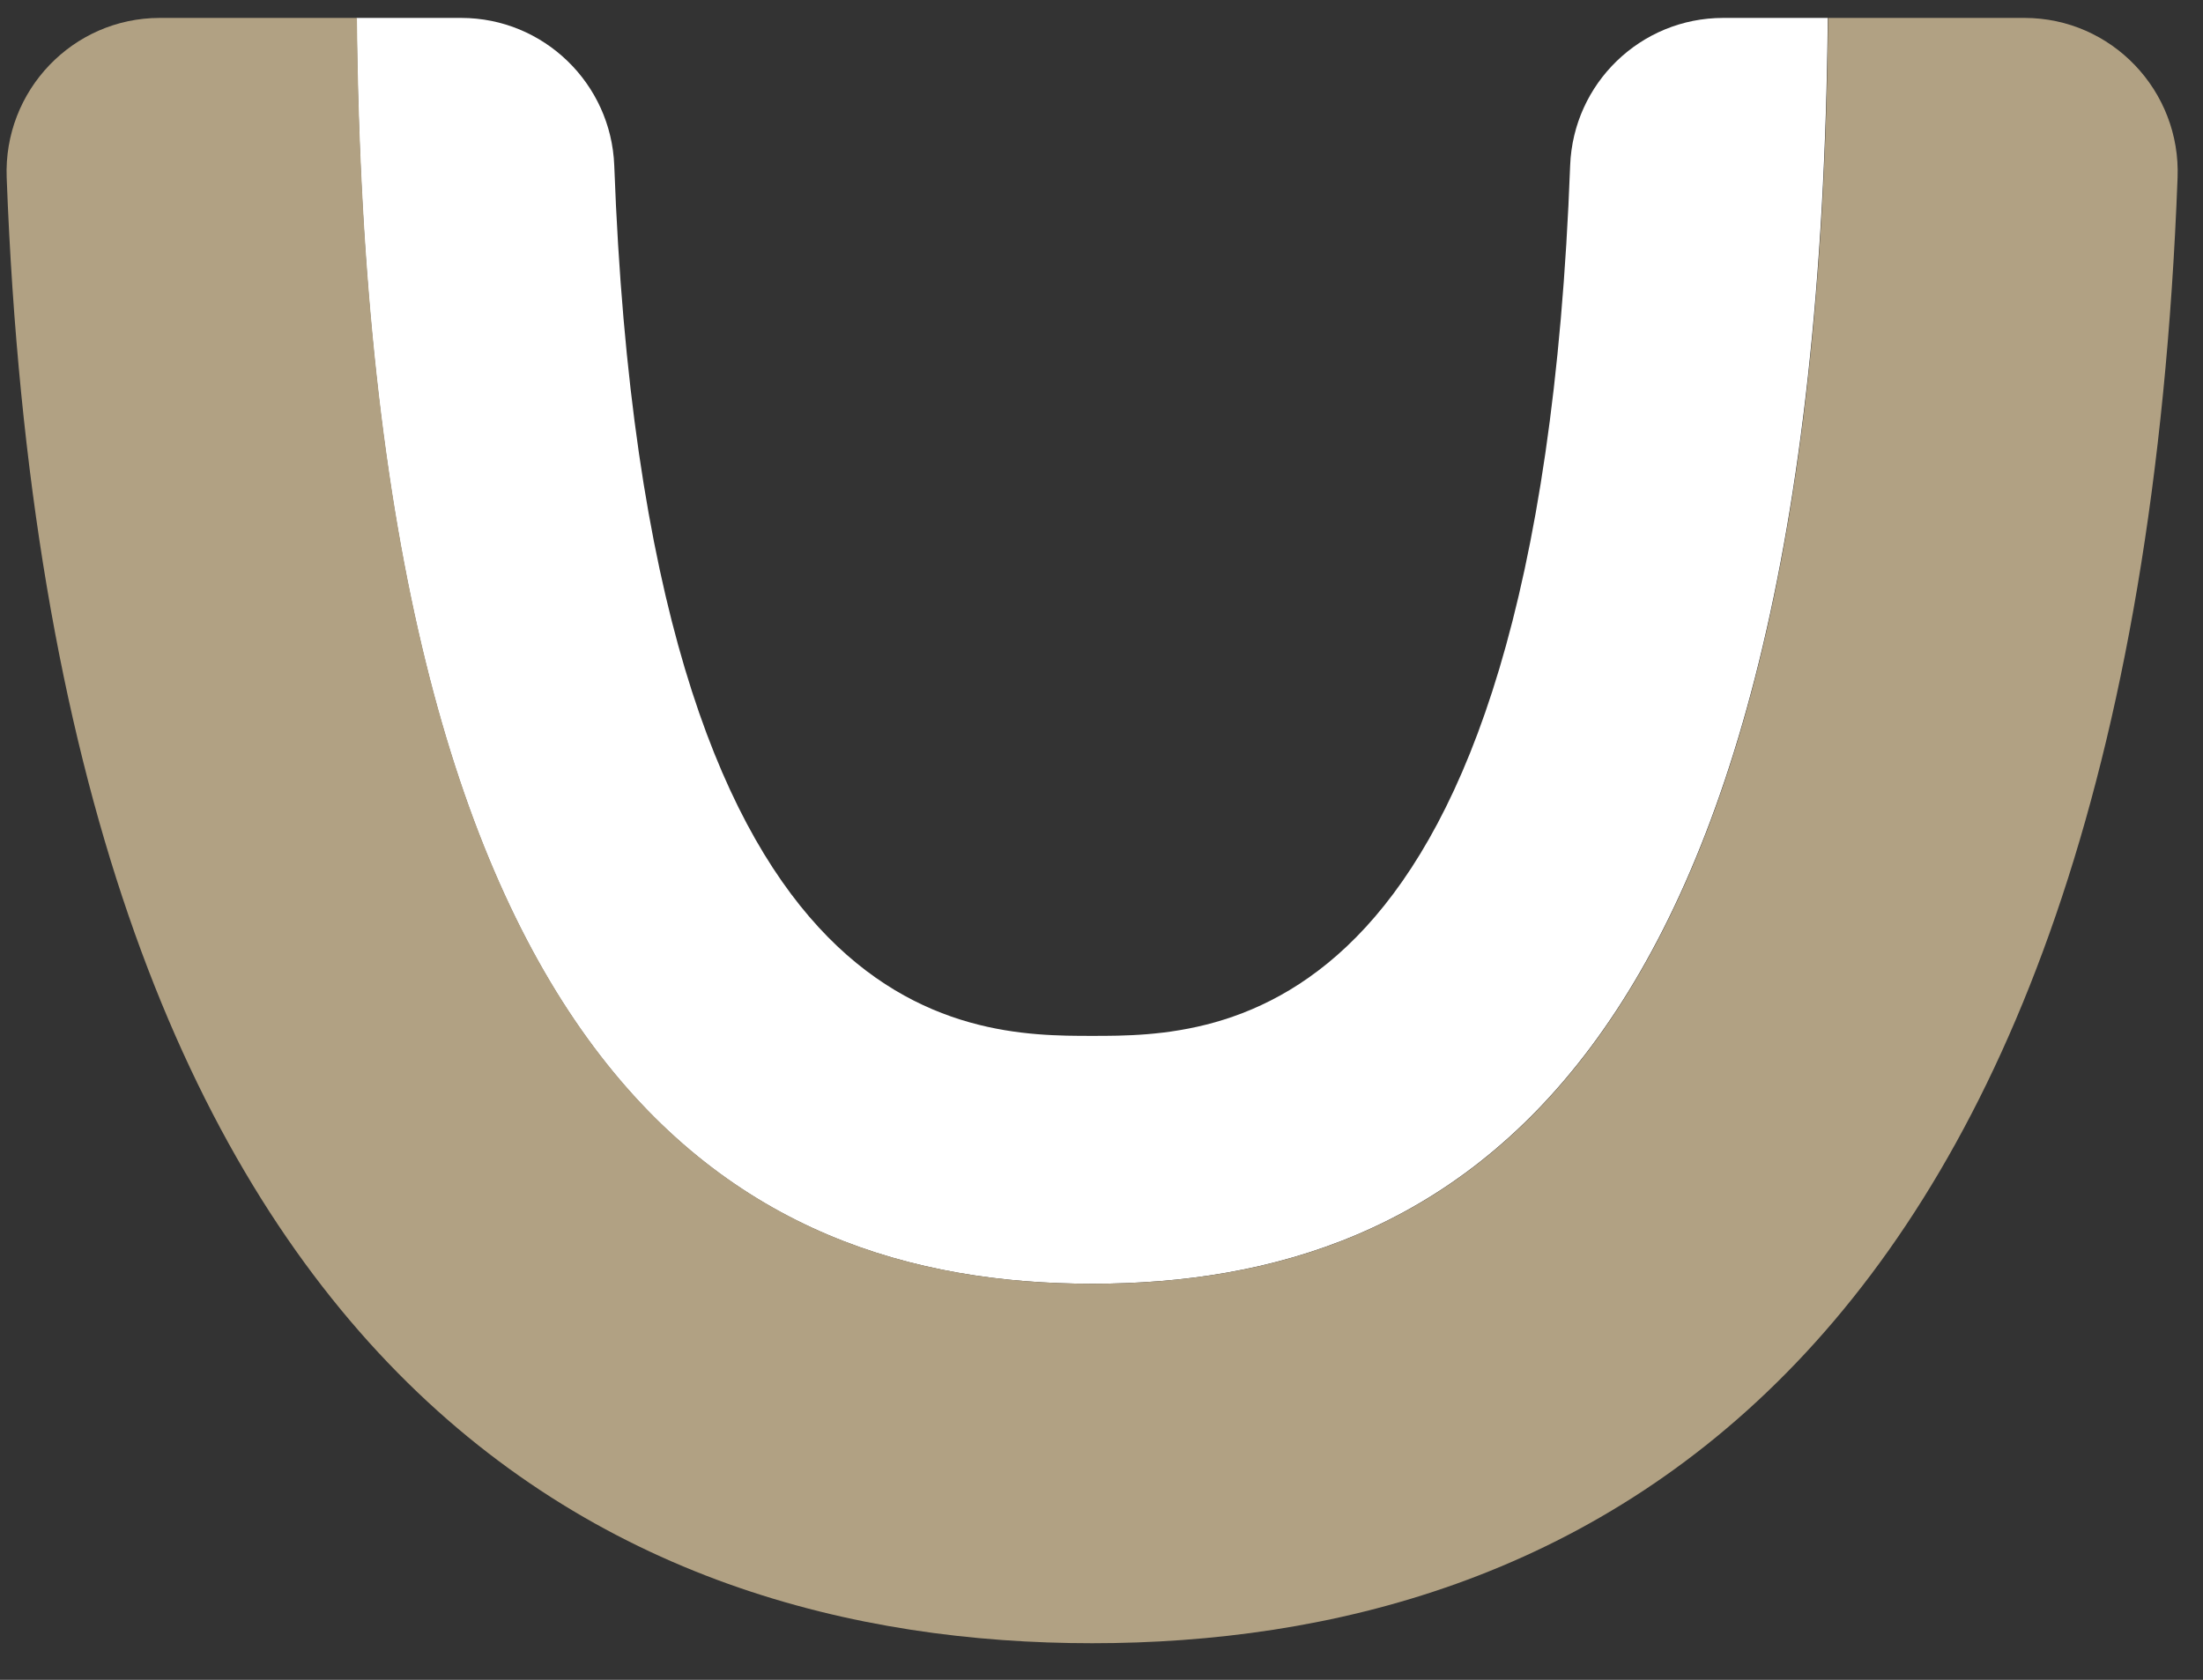
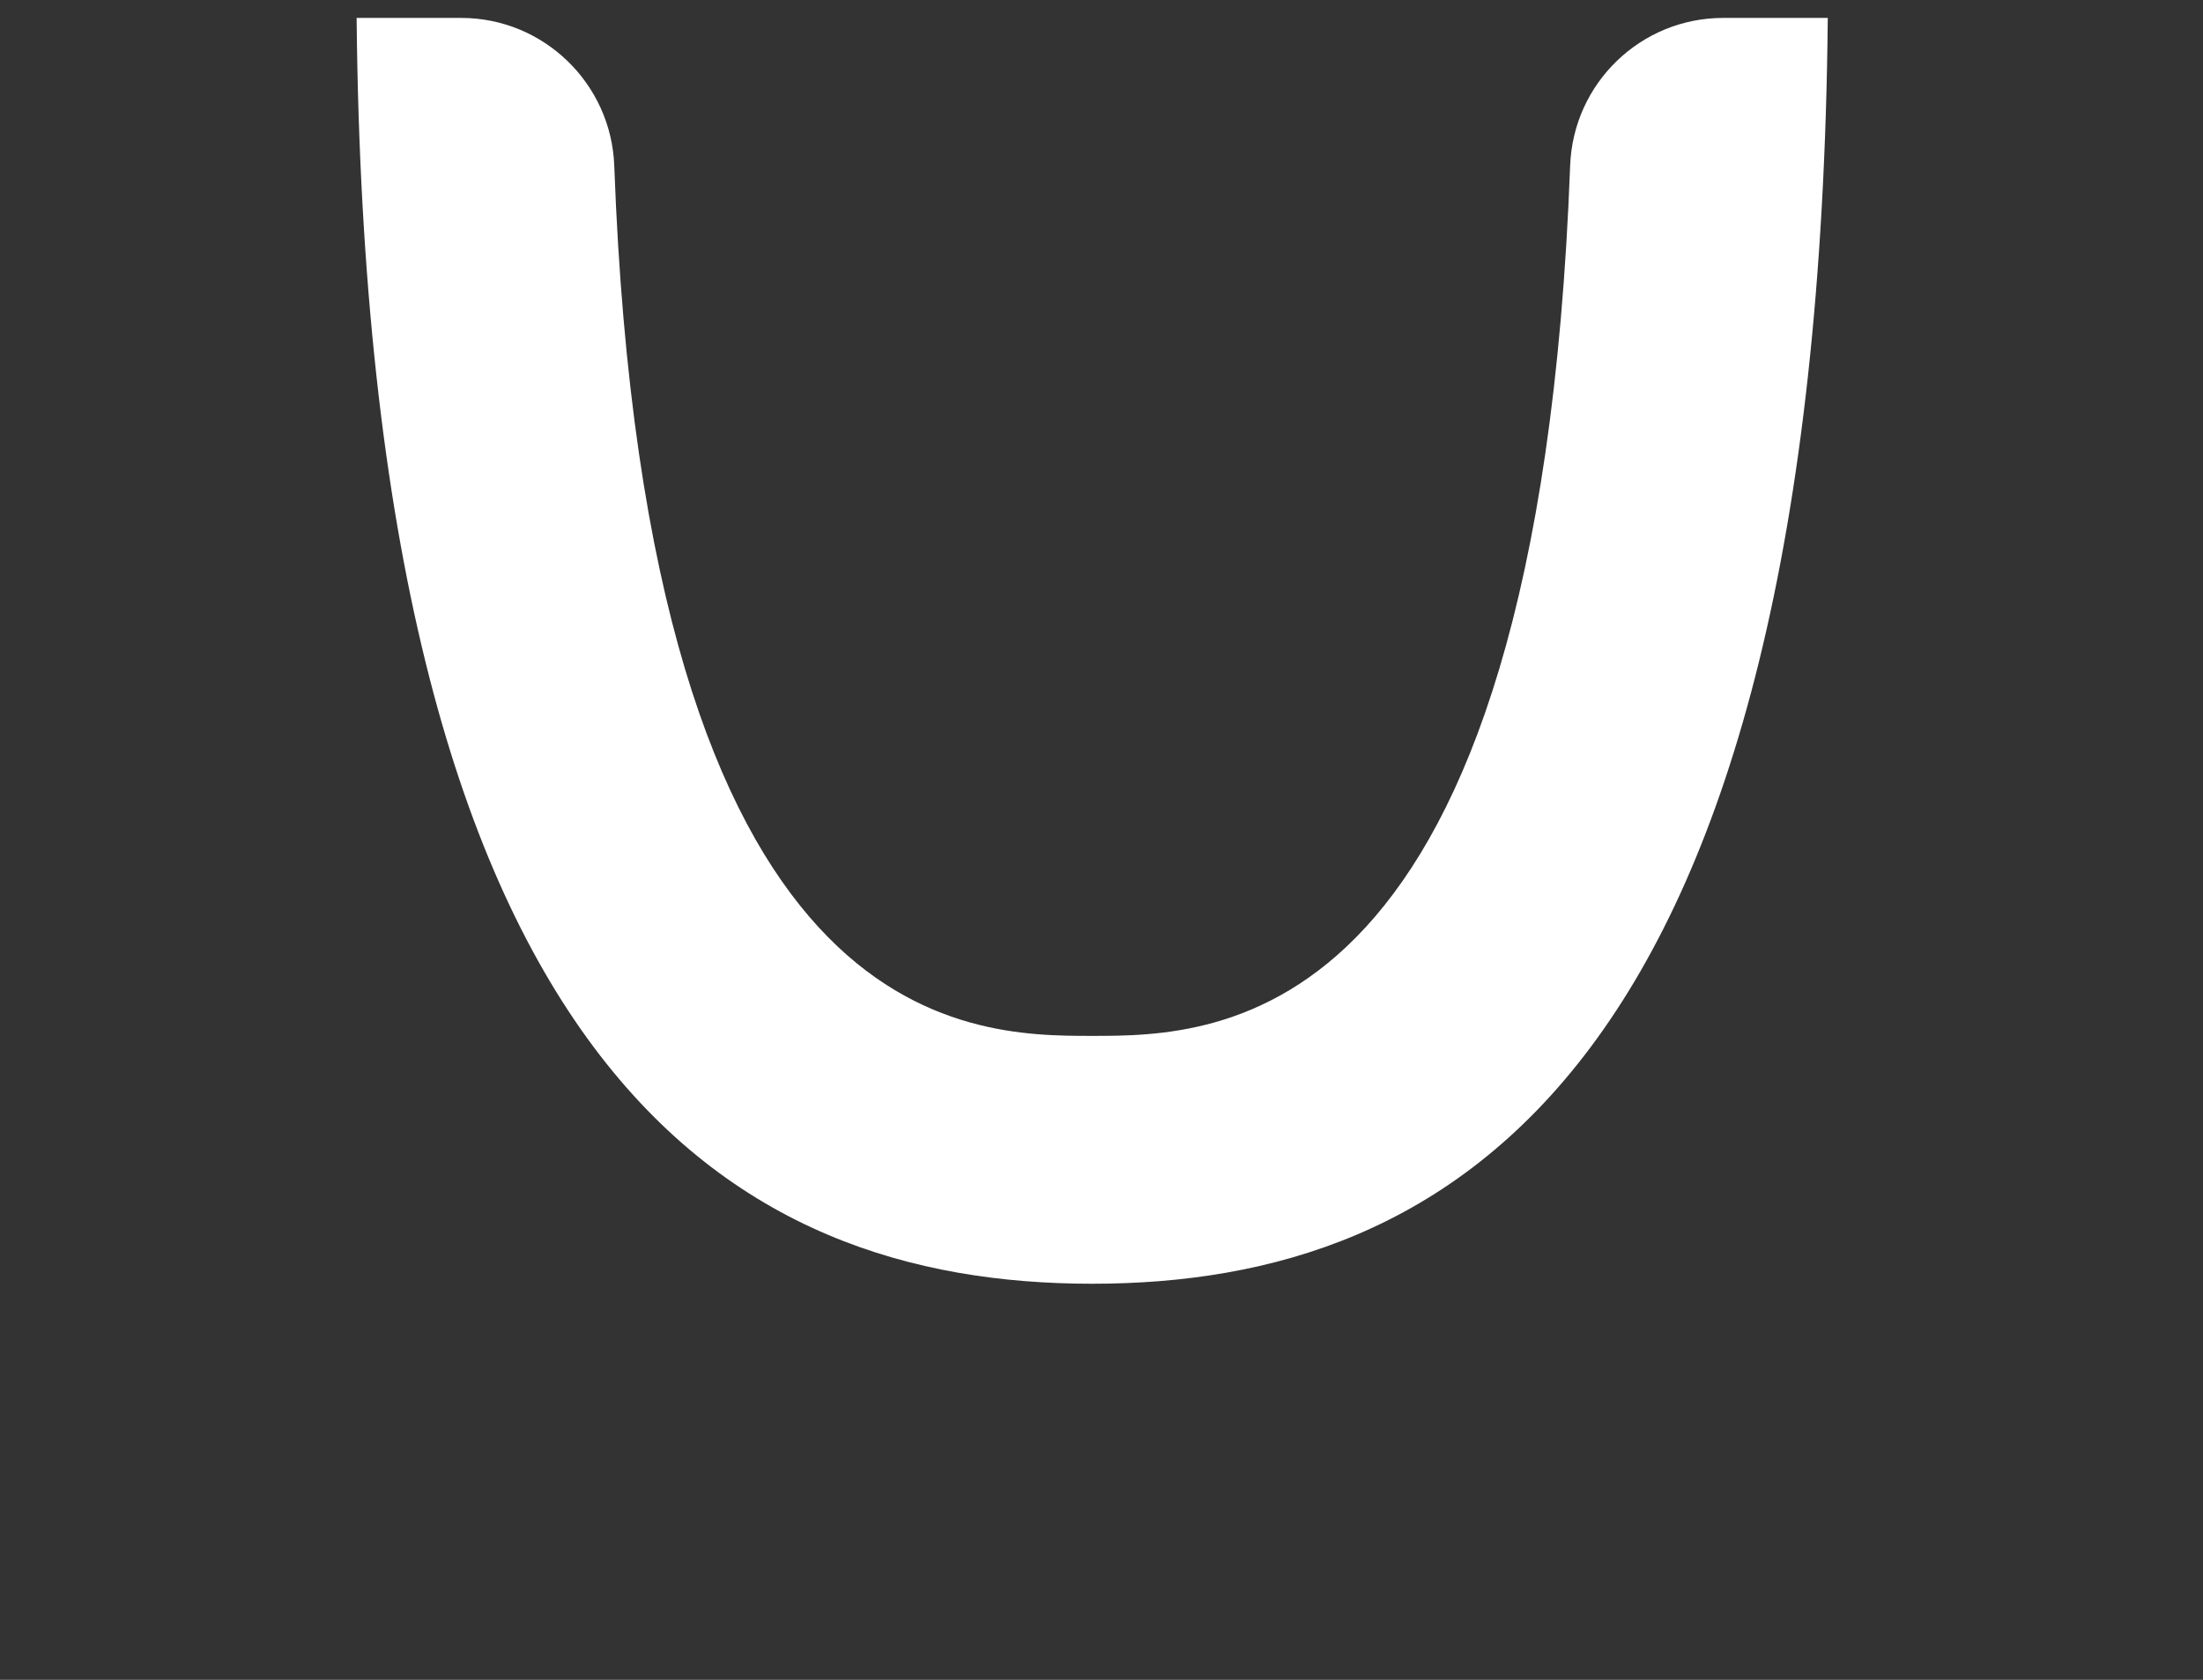
<svg xmlns="http://www.w3.org/2000/svg" width="59" height="45" viewBox="0 0 59 45" fill="none">
  <rect x="0" y="0" width="59" height="45" fill="#333333" stroke="none" />
  <path d="M29.251 34.39C38.861 34.39 48.681 28.78 48.951 0.48H46.151C43.941 0.48 42.131 2.231 42.051 4.441C41.181 27.751 32.591 27.75 29.251 27.75C25.911 27.75 17.311 27.751 16.451 4.441C16.371 2.241 14.561 0.48 12.351 0.48H9.551C9.821 28.78 19.641 34.39 29.251 34.39Z" fill="white" />
-   <path d="M0.179 4.761C1.399 37.071 16.499 44.02 29.249 44.02C41.999 44.02 57.099 37.071 58.319 4.761C58.409 2.43 56.549 0.48 54.219 0.48H48.959C48.689 28.78 38.869 34.39 29.259 34.39C19.649 34.39 9.829 28.78 9.559 0.48H4.279C1.949 0.48 0.089 2.43 0.179 4.761Z" fill="#B1A183" />
</svg>